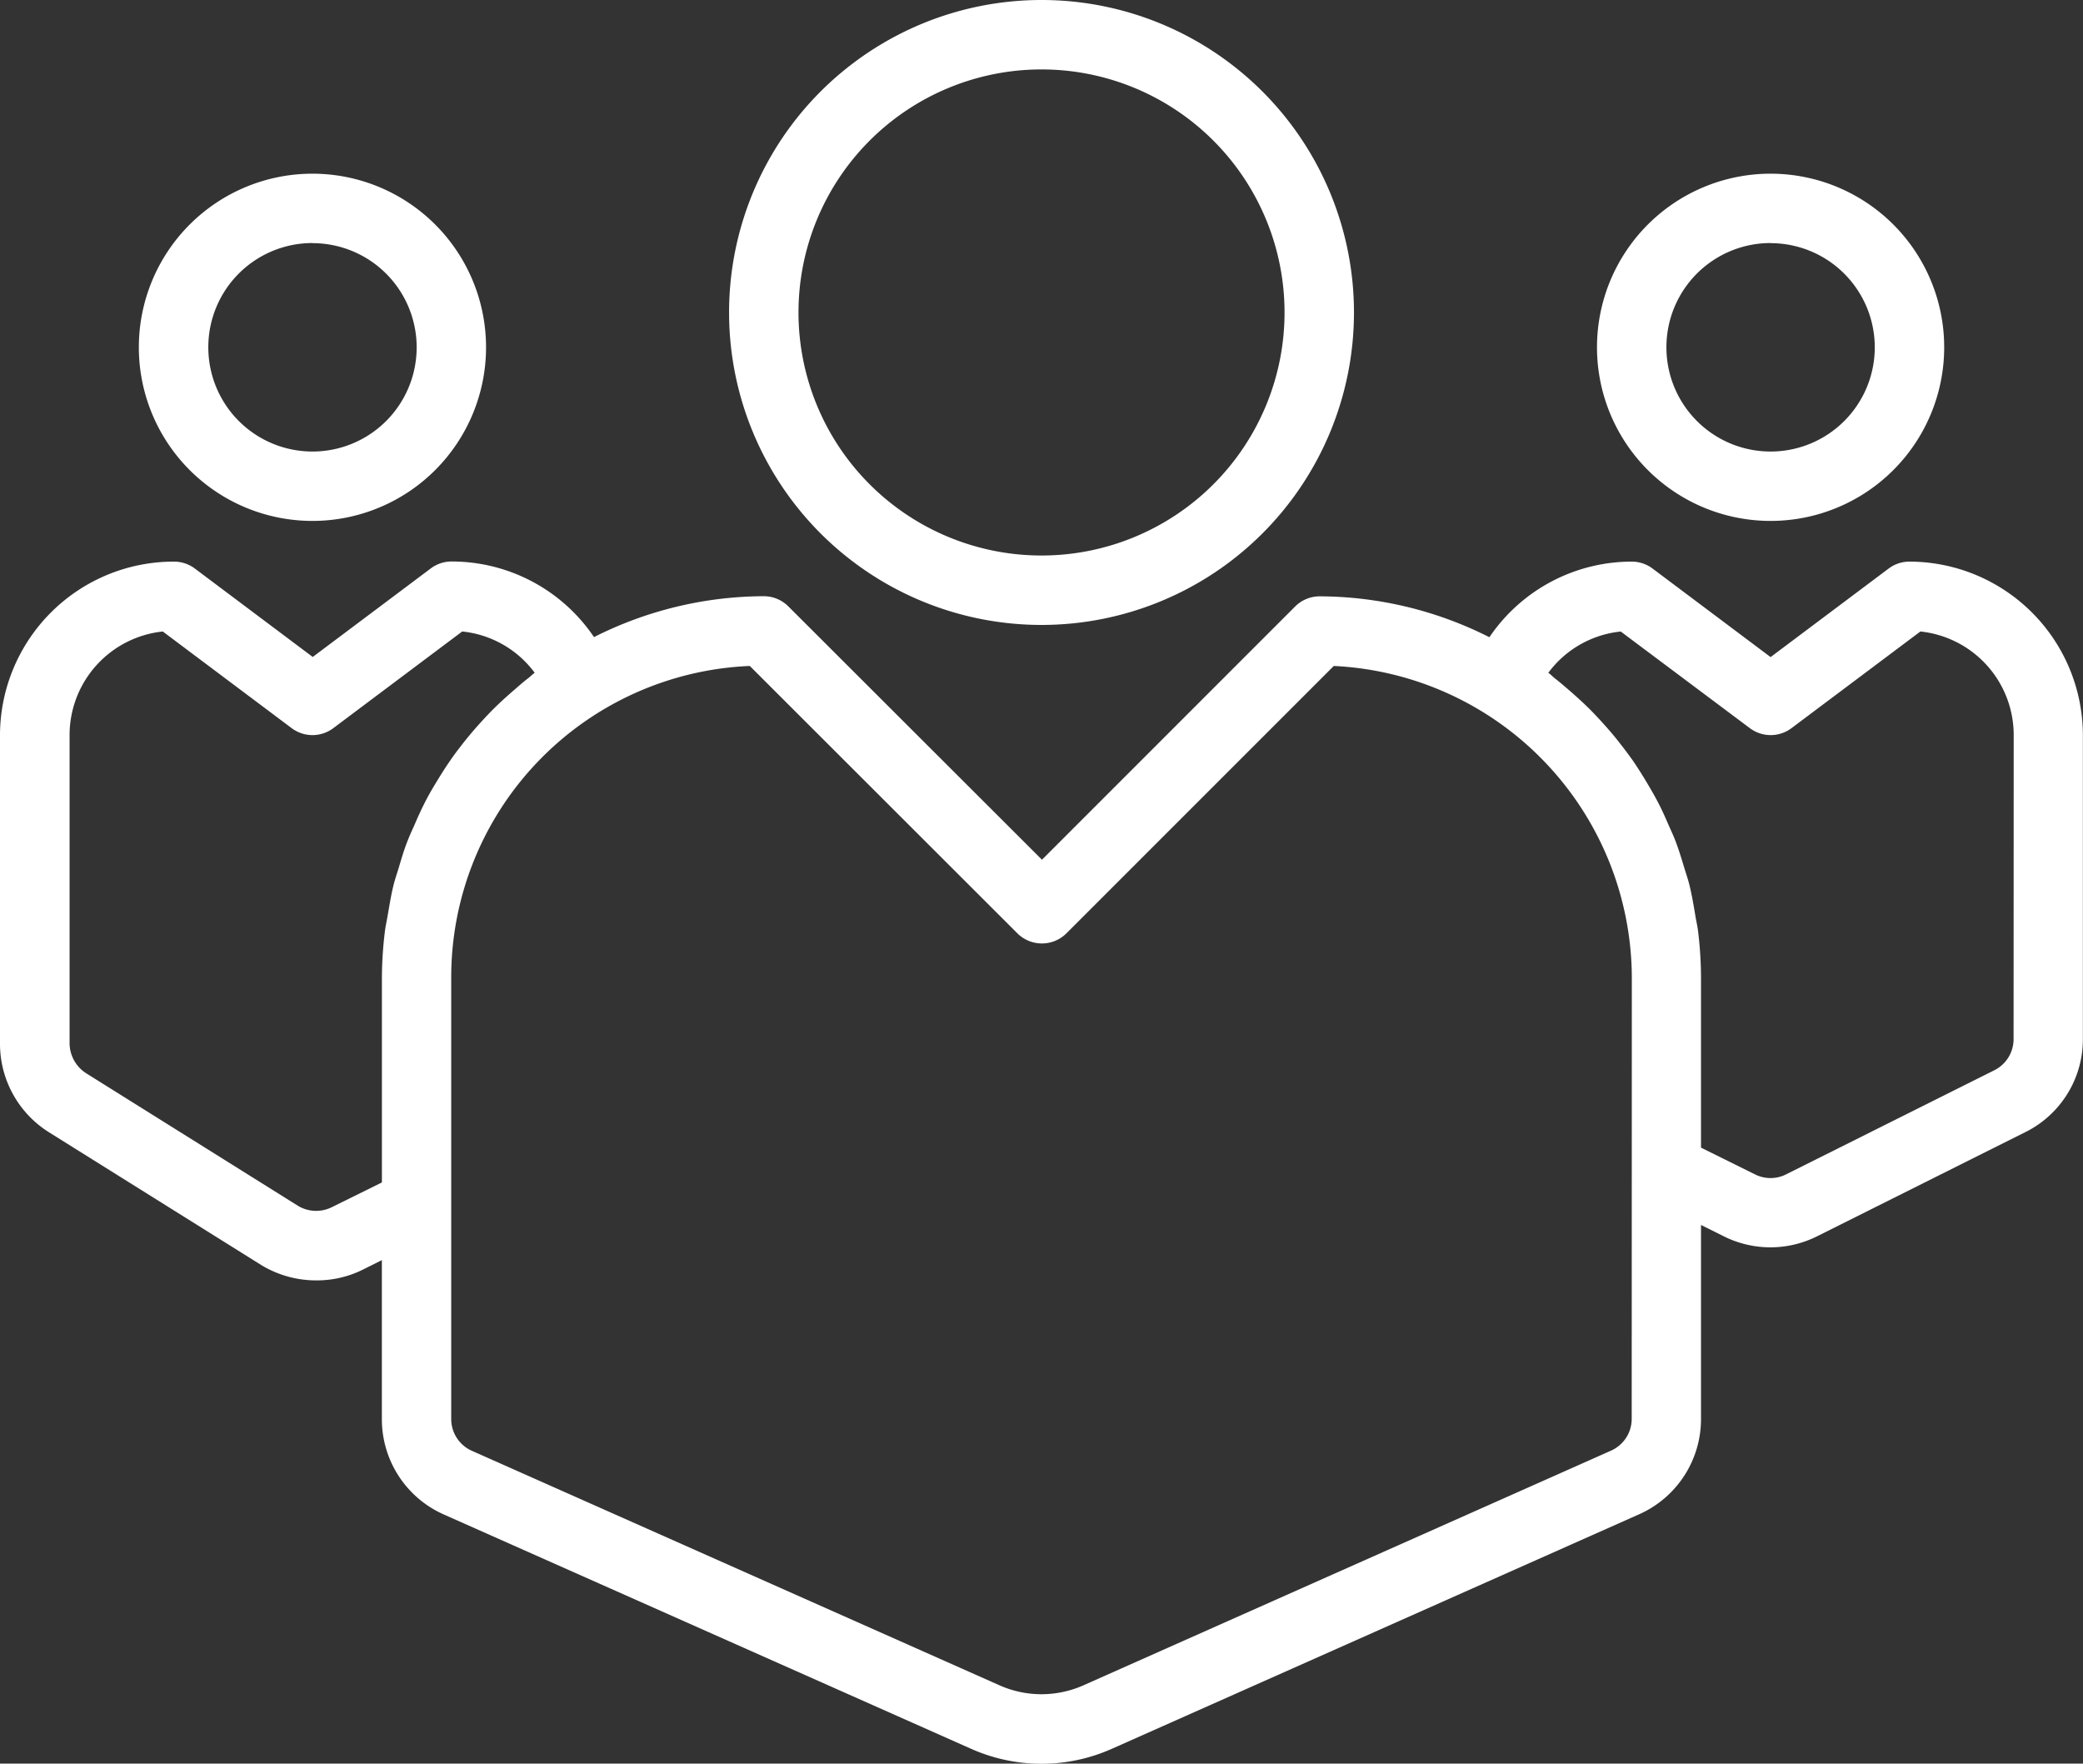
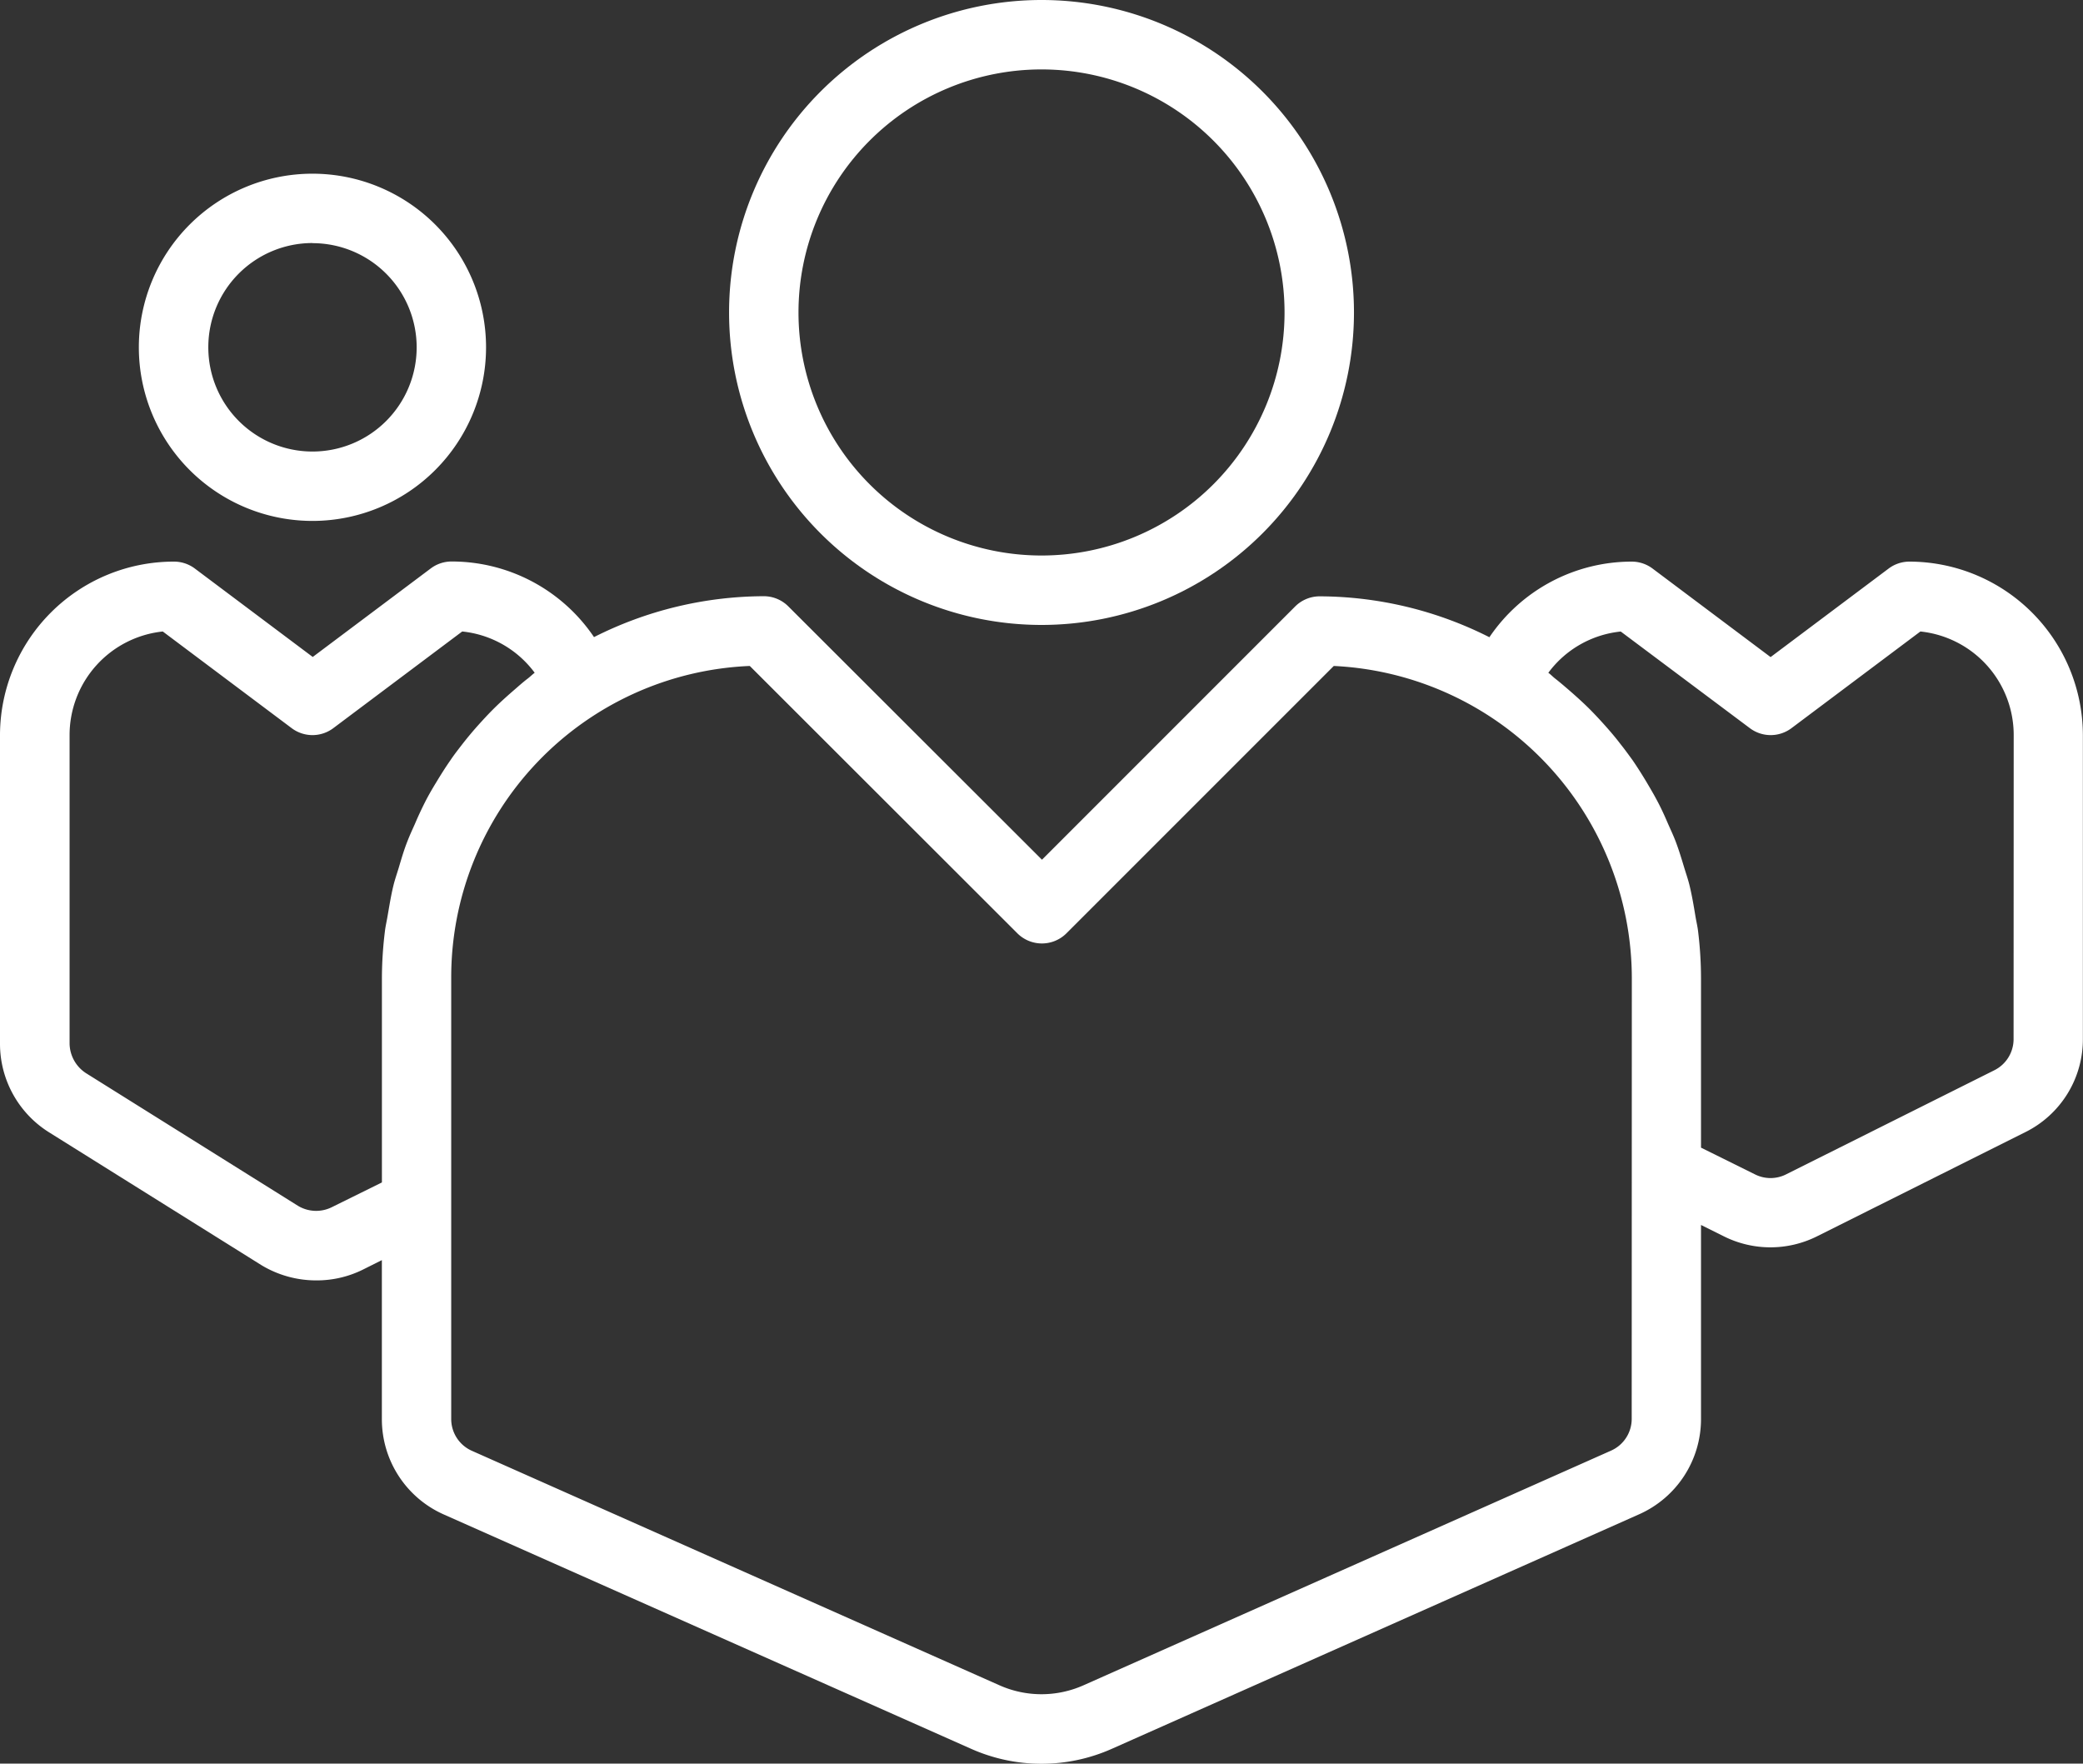
<svg xmlns="http://www.w3.org/2000/svg" viewBox="0 0 511.87 433.36">
  <rect x="0" y="0" width="511.87" height="433.36" fill="#333333" stroke="none" />
  <defs>
    <style>.cls-1{fill:#fff;}</style>
  </defs>
  <title>Ресурс 3</title>
  <g id="Слой_2" data-name="Слой 2">
    <g id="Capa_1" data-name="Capa 1">
      <path class="cls-1" d="M255.94,153.56a76.78,76.78,0,1,0-76.78-76.78A76.78,76.78,0,0,0,255.94,153.56Zm0-136.5a59.72,59.72,0,1,1-59.72,59.72A59.72,59.72,0,0,1,255.94,17.06Z" />
      <path class="cls-1" d="M76.78,128A42.66,42.66,0,1,0,34.12,85.31,42.66,42.66,0,0,0,76.78,128Zm0-68.25A25.6,25.6,0,1,1,51.19,85.31,25.59,25.59,0,0,1,76.78,59.72Z" />
-       <path class="cls-1" d="M435.09,128a42.66,42.66,0,1,0-42.65-42.66A42.66,42.66,0,0,0,435.09,128Zm0-68.25A25.6,25.6,0,1,1,409.5,85.31,25.6,25.6,0,0,1,435.09,59.72Z" />
      <path class="cls-1" d="M469.22,138a8.52,8.52,0,0,0-5.12,1.71l-29,21.75-29-21.75A8.54,8.54,0,0,0,401,138a42.25,42.25,0,0,0-35,18.58,93,93,0,0,0-41.74-10.05,8.54,8.54,0,0,0-6,2.5l-62.21,62.22L193.72,149a8.53,8.53,0,0,0-6-2.5,93.08,93.08,0,0,0-41.75,10.05,42.21,42.21,0,0,0-35-18.58,8.52,8.52,0,0,0-5.12,1.71l-29,21.75-29-21.75A8.54,8.54,0,0,0,42.66,138,42.71,42.71,0,0,0,0,180.62v75.85A25.66,25.66,0,0,0,12,278.2l52.2,32.65a26,26,0,0,0,13.51,3.77A25.5,25.5,0,0,0,89.12,312l4.72-2.36v39.09a25.59,25.59,0,0,0,15.22,23.41l129.58,57.58a42.51,42.51,0,0,0,34.58,0L402.8,372.09A25.6,25.6,0,0,0,418,348.69V301l5.65,2.81a25.59,25.59,0,0,0,22.82,0l51.19-25.6a25.44,25.44,0,0,0,14.18-22.89V180.62A42.7,42.7,0,0,0,469.22,138ZM81.5,296.65a8.65,8.65,0,0,1-8.3-.37l-52-32.54a8.82,8.82,0,0,1-4.1-7.27V180.62A25.59,25.59,0,0,1,40,155.17l31.67,23.75a8.52,8.52,0,0,0,10.24,0l31.67-23.75a25.35,25.35,0,0,1,17.81,10.14c-.57.43-1.07.93-1.63,1.37-1.32,1-2.56,2.13-3.84,3.23-1.64,1.43-3.23,2.87-4.76,4.4-1.18,1.18-2.29,2.38-3.41,3.62-1.44,1.59-2.81,3.23-4.13,4.92-1,1.3-2,2.56-2.92,3.94-1.24,1.77-2.38,3.59-3.49,5.43-.85,1.38-1.65,2.76-2.41,4.19-1,1.94-1.94,3.92-2.82,6-.64,1.43-1.3,2.85-1.87,4.33-.85,2.14-1.48,4.33-2.14,6.54-.43,1.42-.92,2.81-1.28,4.27-.61,2.47-1,5-1.45,7.54-.2,1.24-.5,2.46-.65,3.72a95.06,95.06,0,0,0-.74,11.56v50.18Zm319.47,52a8.54,8.54,0,0,1-5.12,7.82L266.28,414.1a25.39,25.39,0,0,1-20.7,0L116,356.51a8.54,8.54,0,0,1-5.12-7.82V240.34a76.57,76.57,0,0,1,73.37-76.7L250,229.33a8.54,8.54,0,0,0,12.07,0l65.69-65.69A76.91,76.91,0,0,1,401,240.34Zm93.84-93.33a8.54,8.54,0,0,1-4.76,7.68l-51.19,25.59a8.49,8.49,0,0,1-7.55,0L418,282V240.34a95.87,95.87,0,0,0-.73-11.61c-.16-1.26-.46-2.48-.66-3.72-.42-2.57-.85-5.07-1.45-7.53-.36-1.46-.85-2.86-1.28-4.27-.66-2.19-1.32-4.37-2.13-6.5-.57-1.49-1.25-2.92-1.89-4.37-.85-2-1.77-4-2.8-5.89-.76-1.44-1.6-2.84-2.44-4.27-1.09-1.82-2.22-3.61-3.41-5.35-1-1.37-1.95-2.7-3-4-1.3-1.71-2.64-3.27-4.06-4.85-1.12-1.25-2.28-2.49-3.47-3.69-1.5-1.5-3.08-2.93-4.69-4.34-1.27-1.1-2.56-2.22-3.89-3.26-.56-.44-1-.94-1.62-1.37a25.33,25.33,0,0,1,17.8-10.14L430,178.92a8.52,8.52,0,0,0,10.24,0l31.67-23.75a25.59,25.59,0,0,1,22.93,25.45Z" />
    </g>
  </g>
</svg>